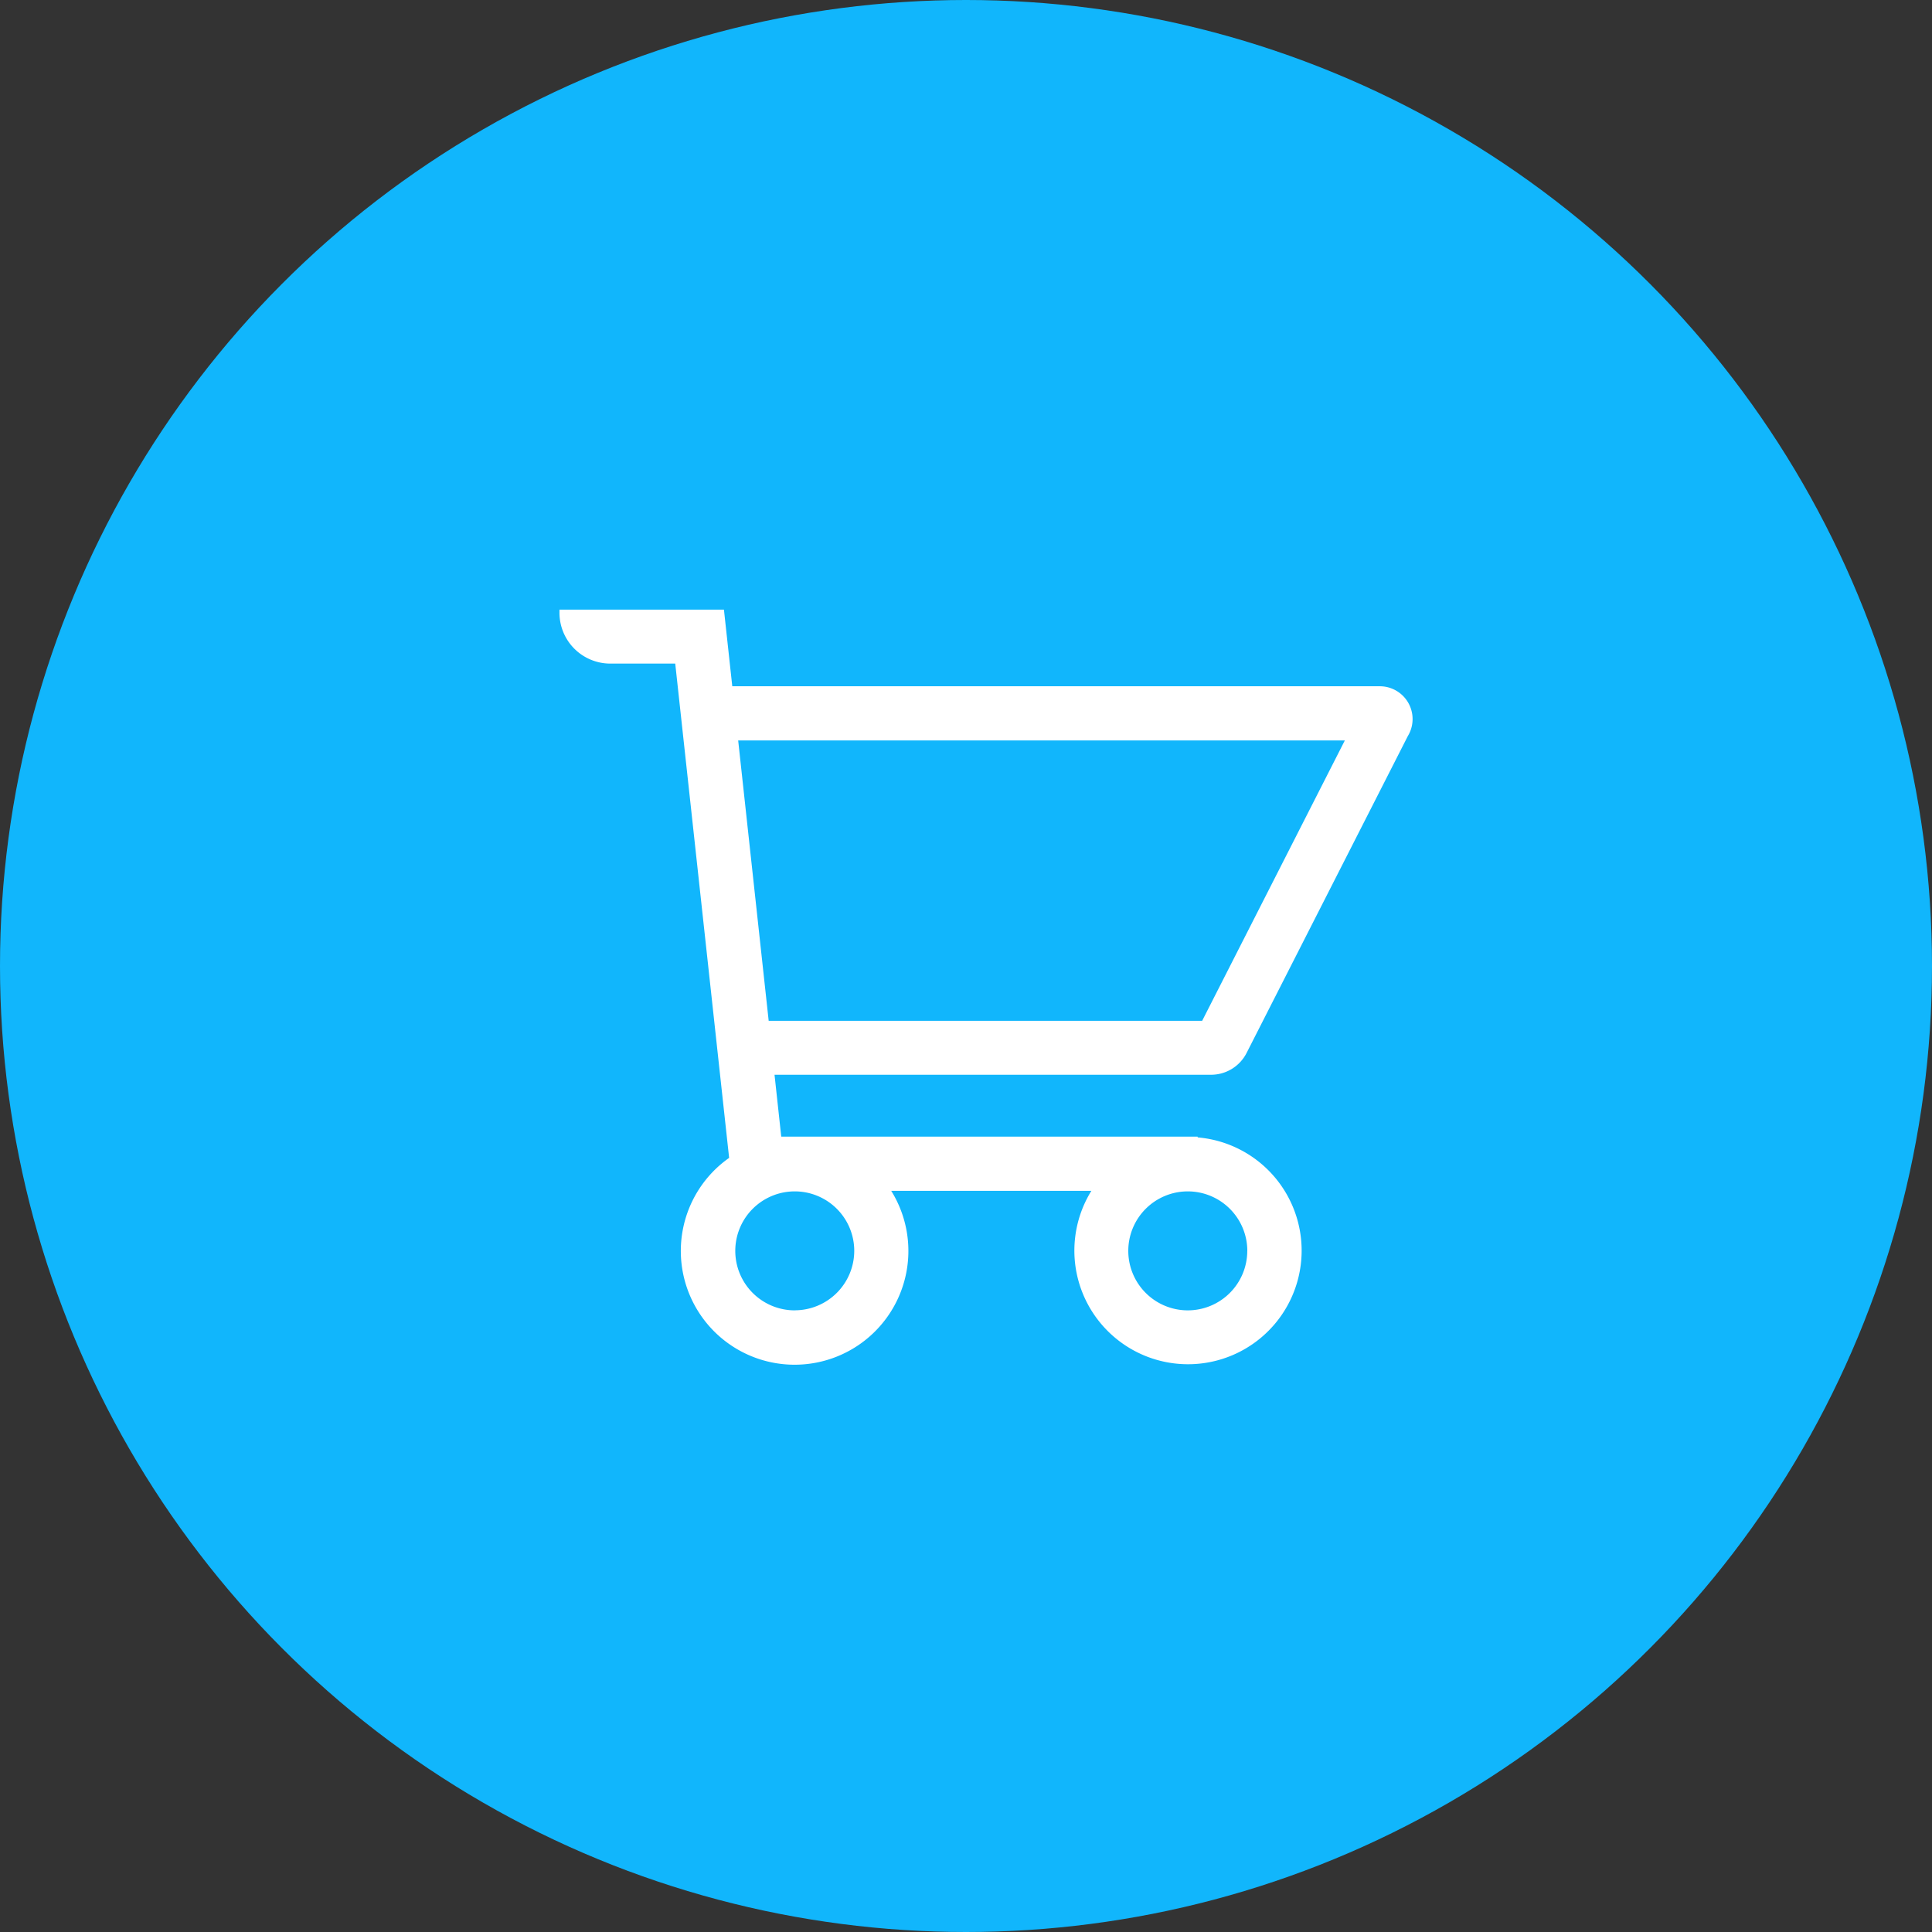
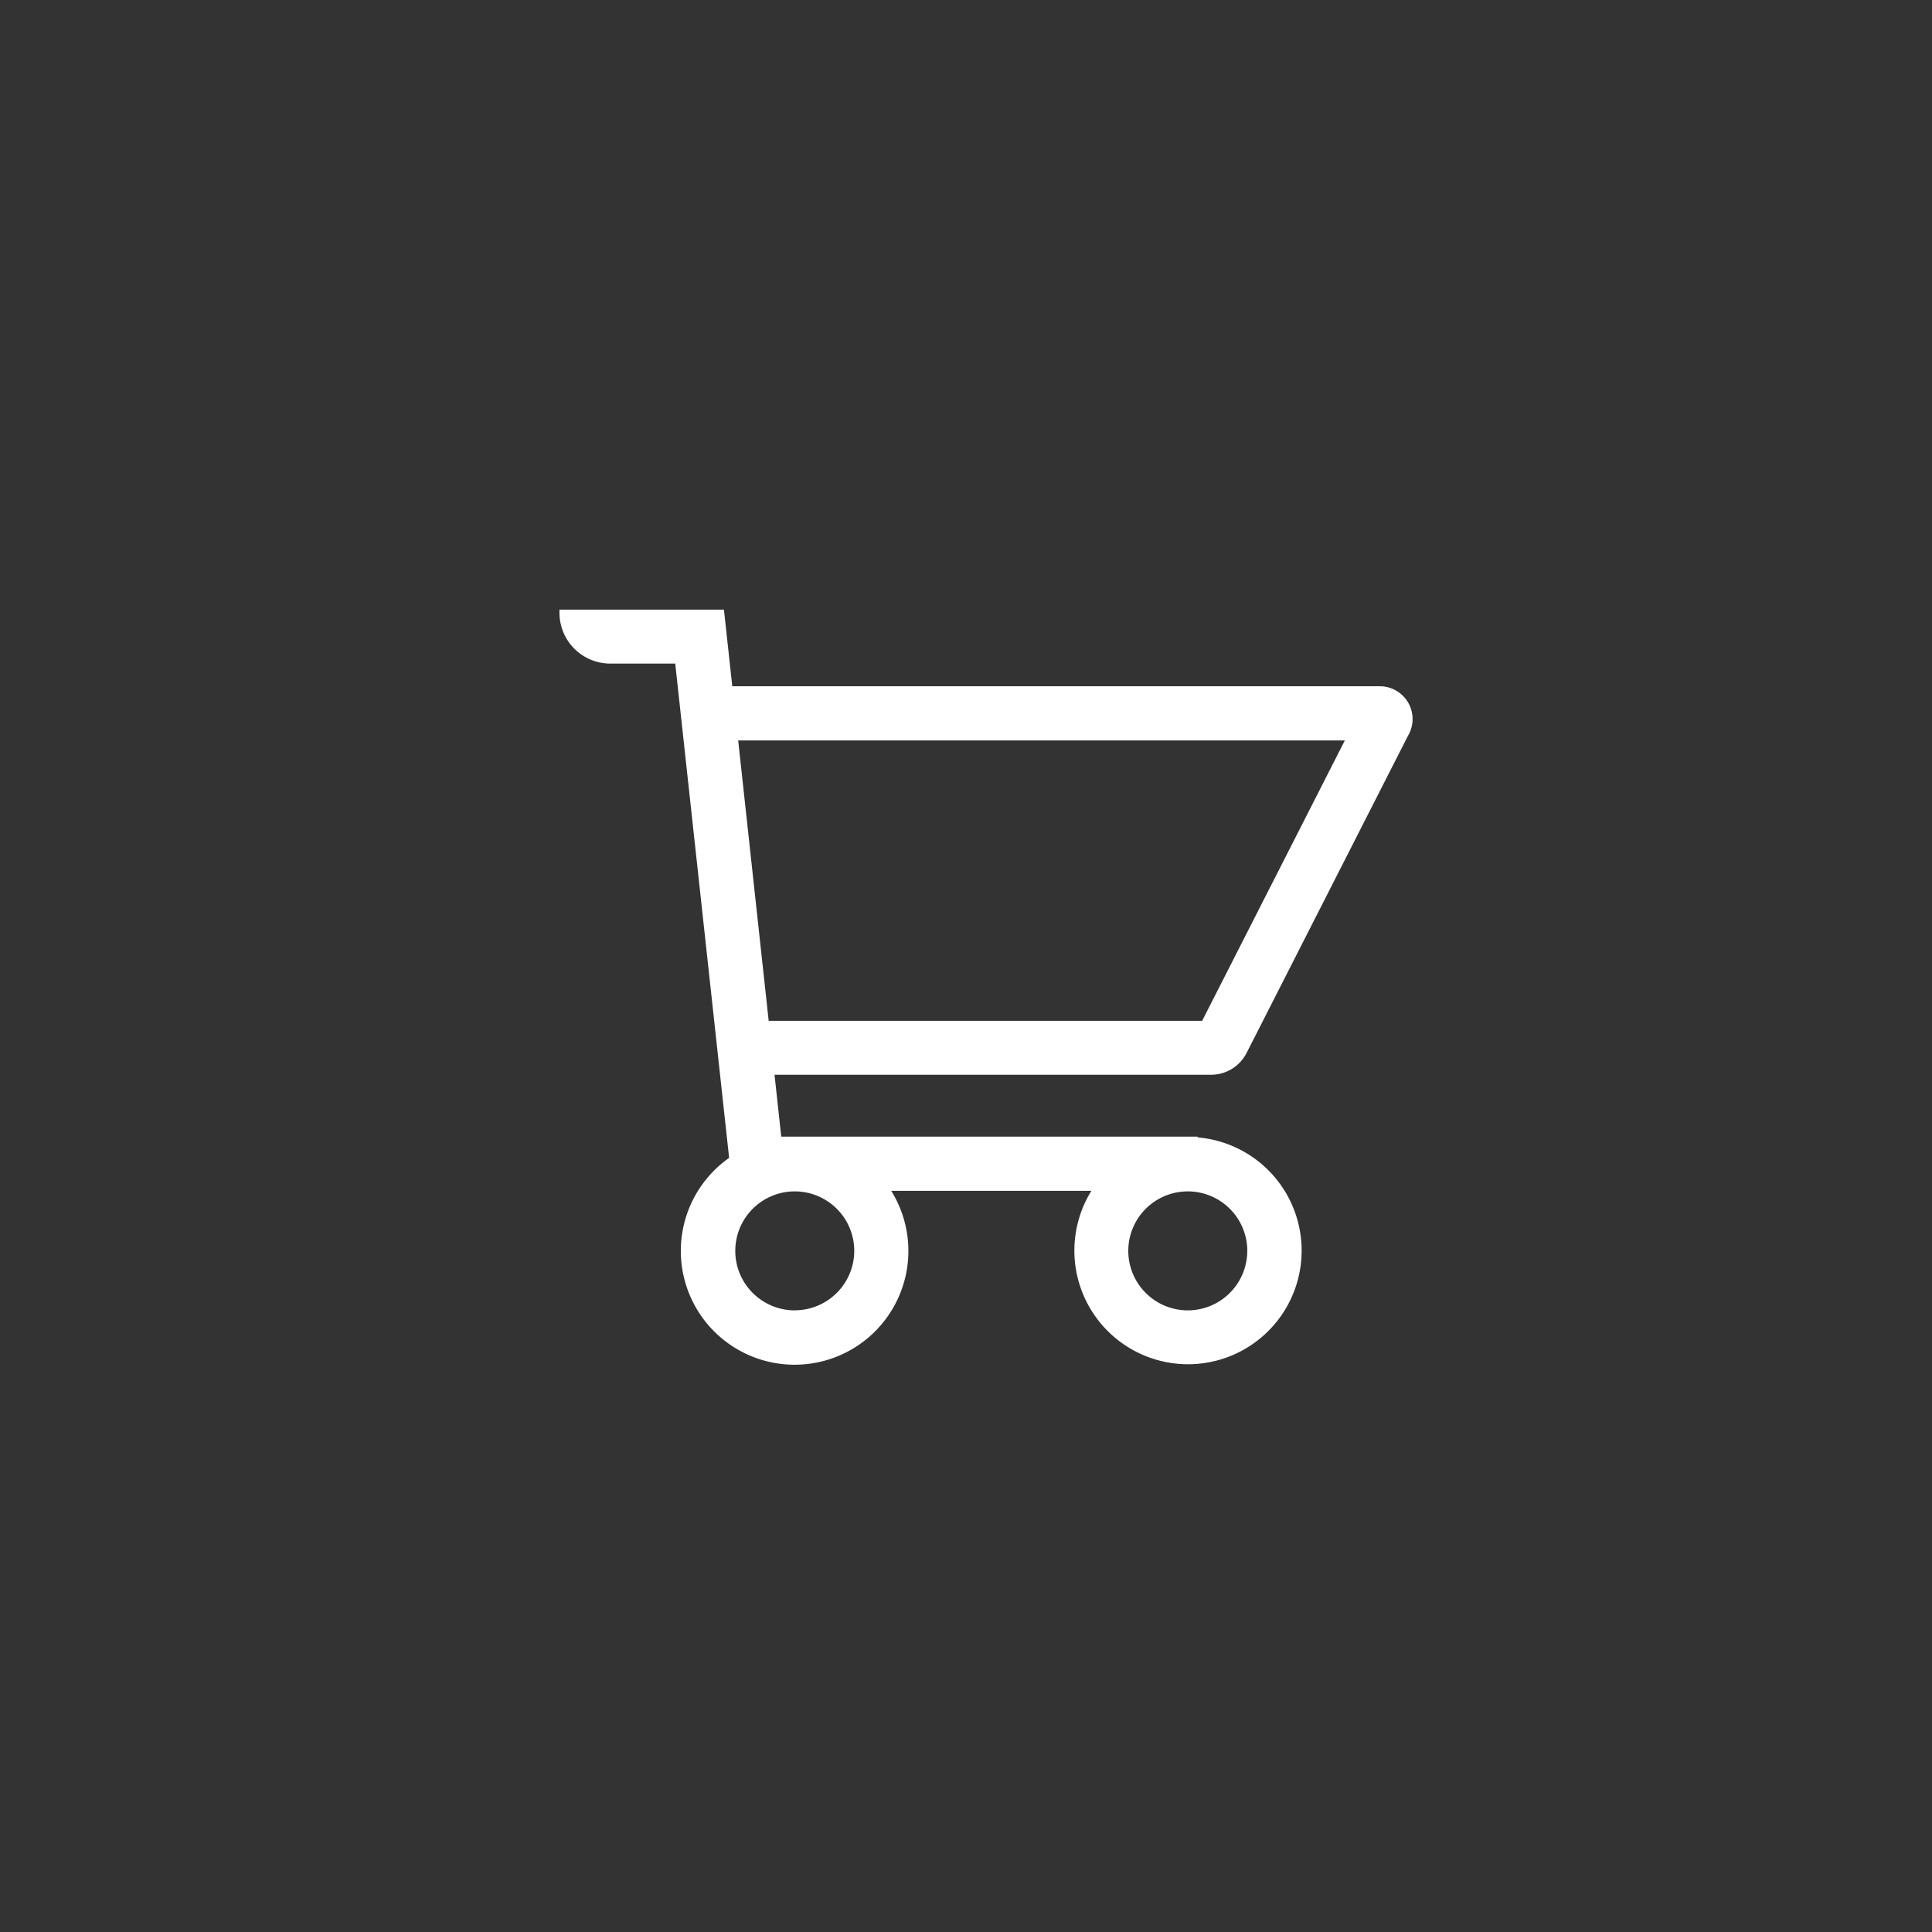
<svg xmlns="http://www.w3.org/2000/svg" width="38" height="38" viewBox="0 0 38 38">
  <rect x="0" y="0" width="38" height="38" fill="#333333" stroke="none" />
  <g id="Group_15241" data-name="Group 15241" transform="translate(-1288 -83)">
-     <circle id="Ellipse_2" data-name="Ellipse 2" cx="19" cy="19" r="19" transform="translate(1288 83)" fill="#11b6fc" />
    <path id="Path_118612" data-name="Path 118612" d="M410.351,392.92l3.173-6.236a.645.645,0,0,0-.551-.98H400.237l-.164-1.507-.018,0h-3.217v.061a1,1,0,0,0,1,1h1.277l1.06,9.722a2.238,2.238,0,1,0,3.188.648H407.3a2.235,2.235,0,1,0,2.09-1.051v-.015H401.2l-.132-1.217h8.579A.784.784,0,0,0,410.351,392.92Zm-8.885,5.059a1.17,1.17,0,1,1,1.17-1.17A1.171,1.171,0,0,1,401.466,397.978Zm8.9-1.17a1.17,1.17,0,1,1-1.17-1.17A1.171,1.171,0,0,1,410.367,396.809Zm-9.413-4.525-.6-5.514h11.932l-2.806,5.514Z" transform="translate(902.166 -289.206)" fill="#fff" />
  </g>
</svg>